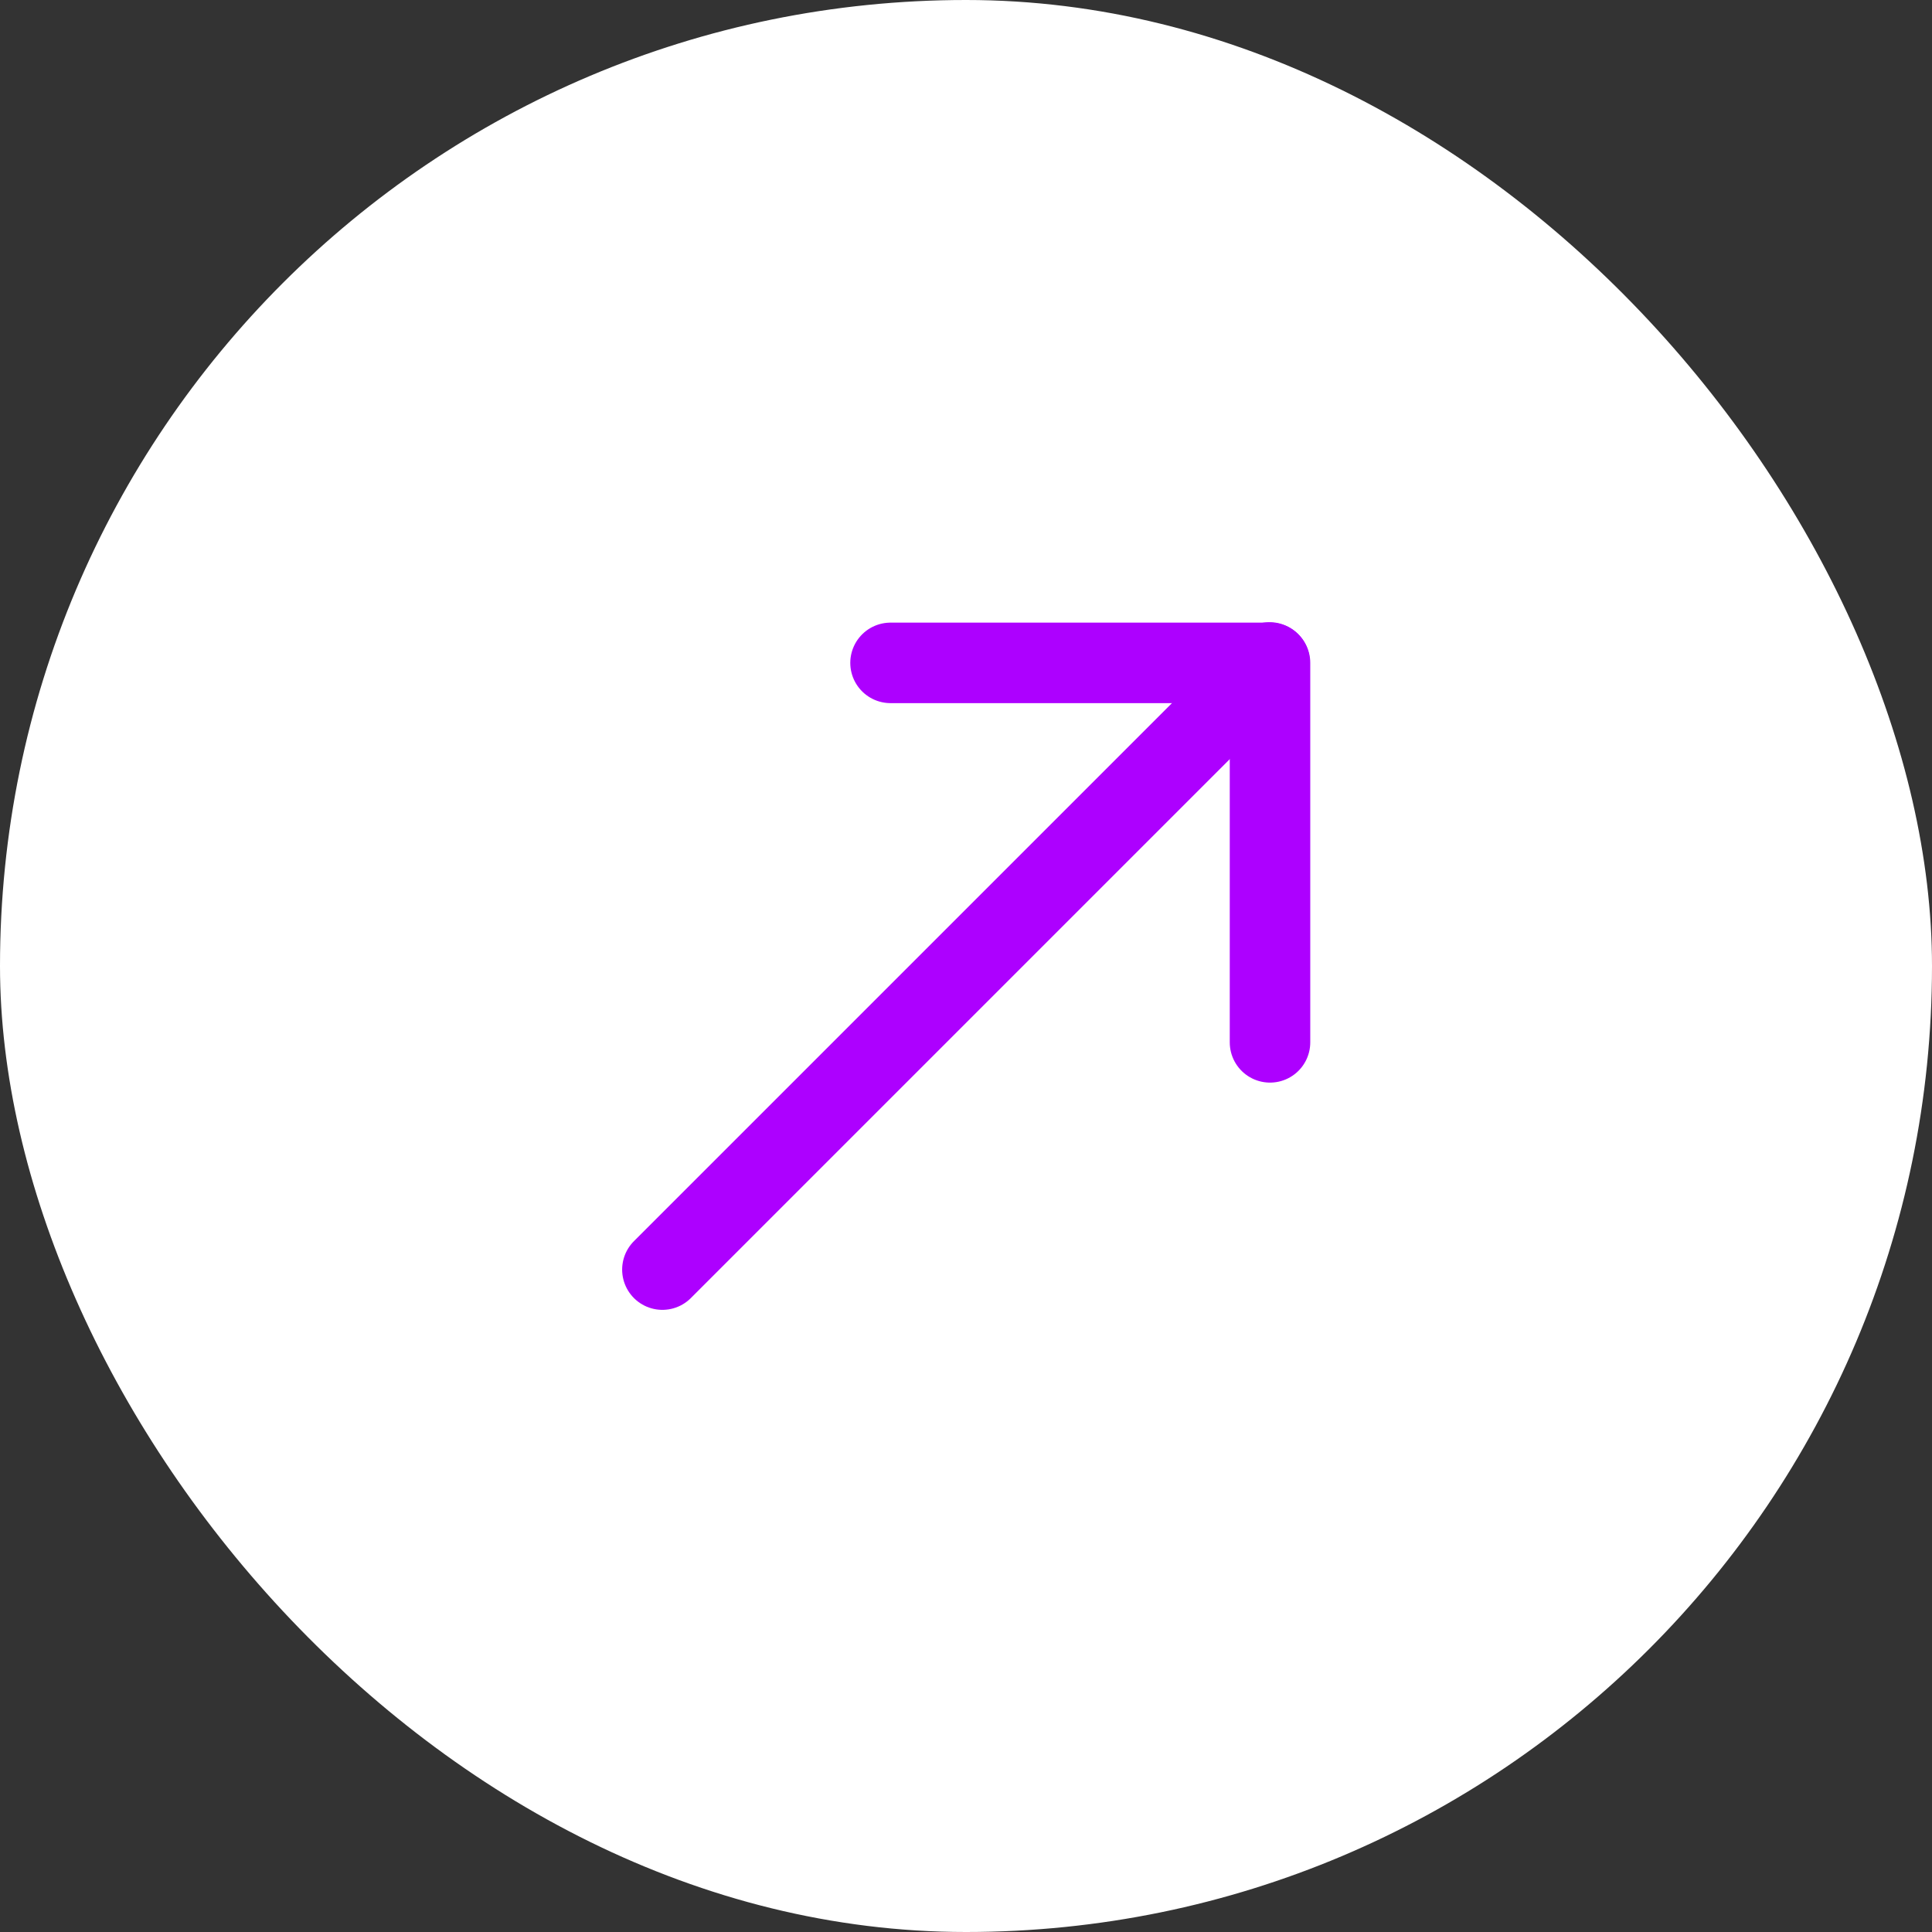
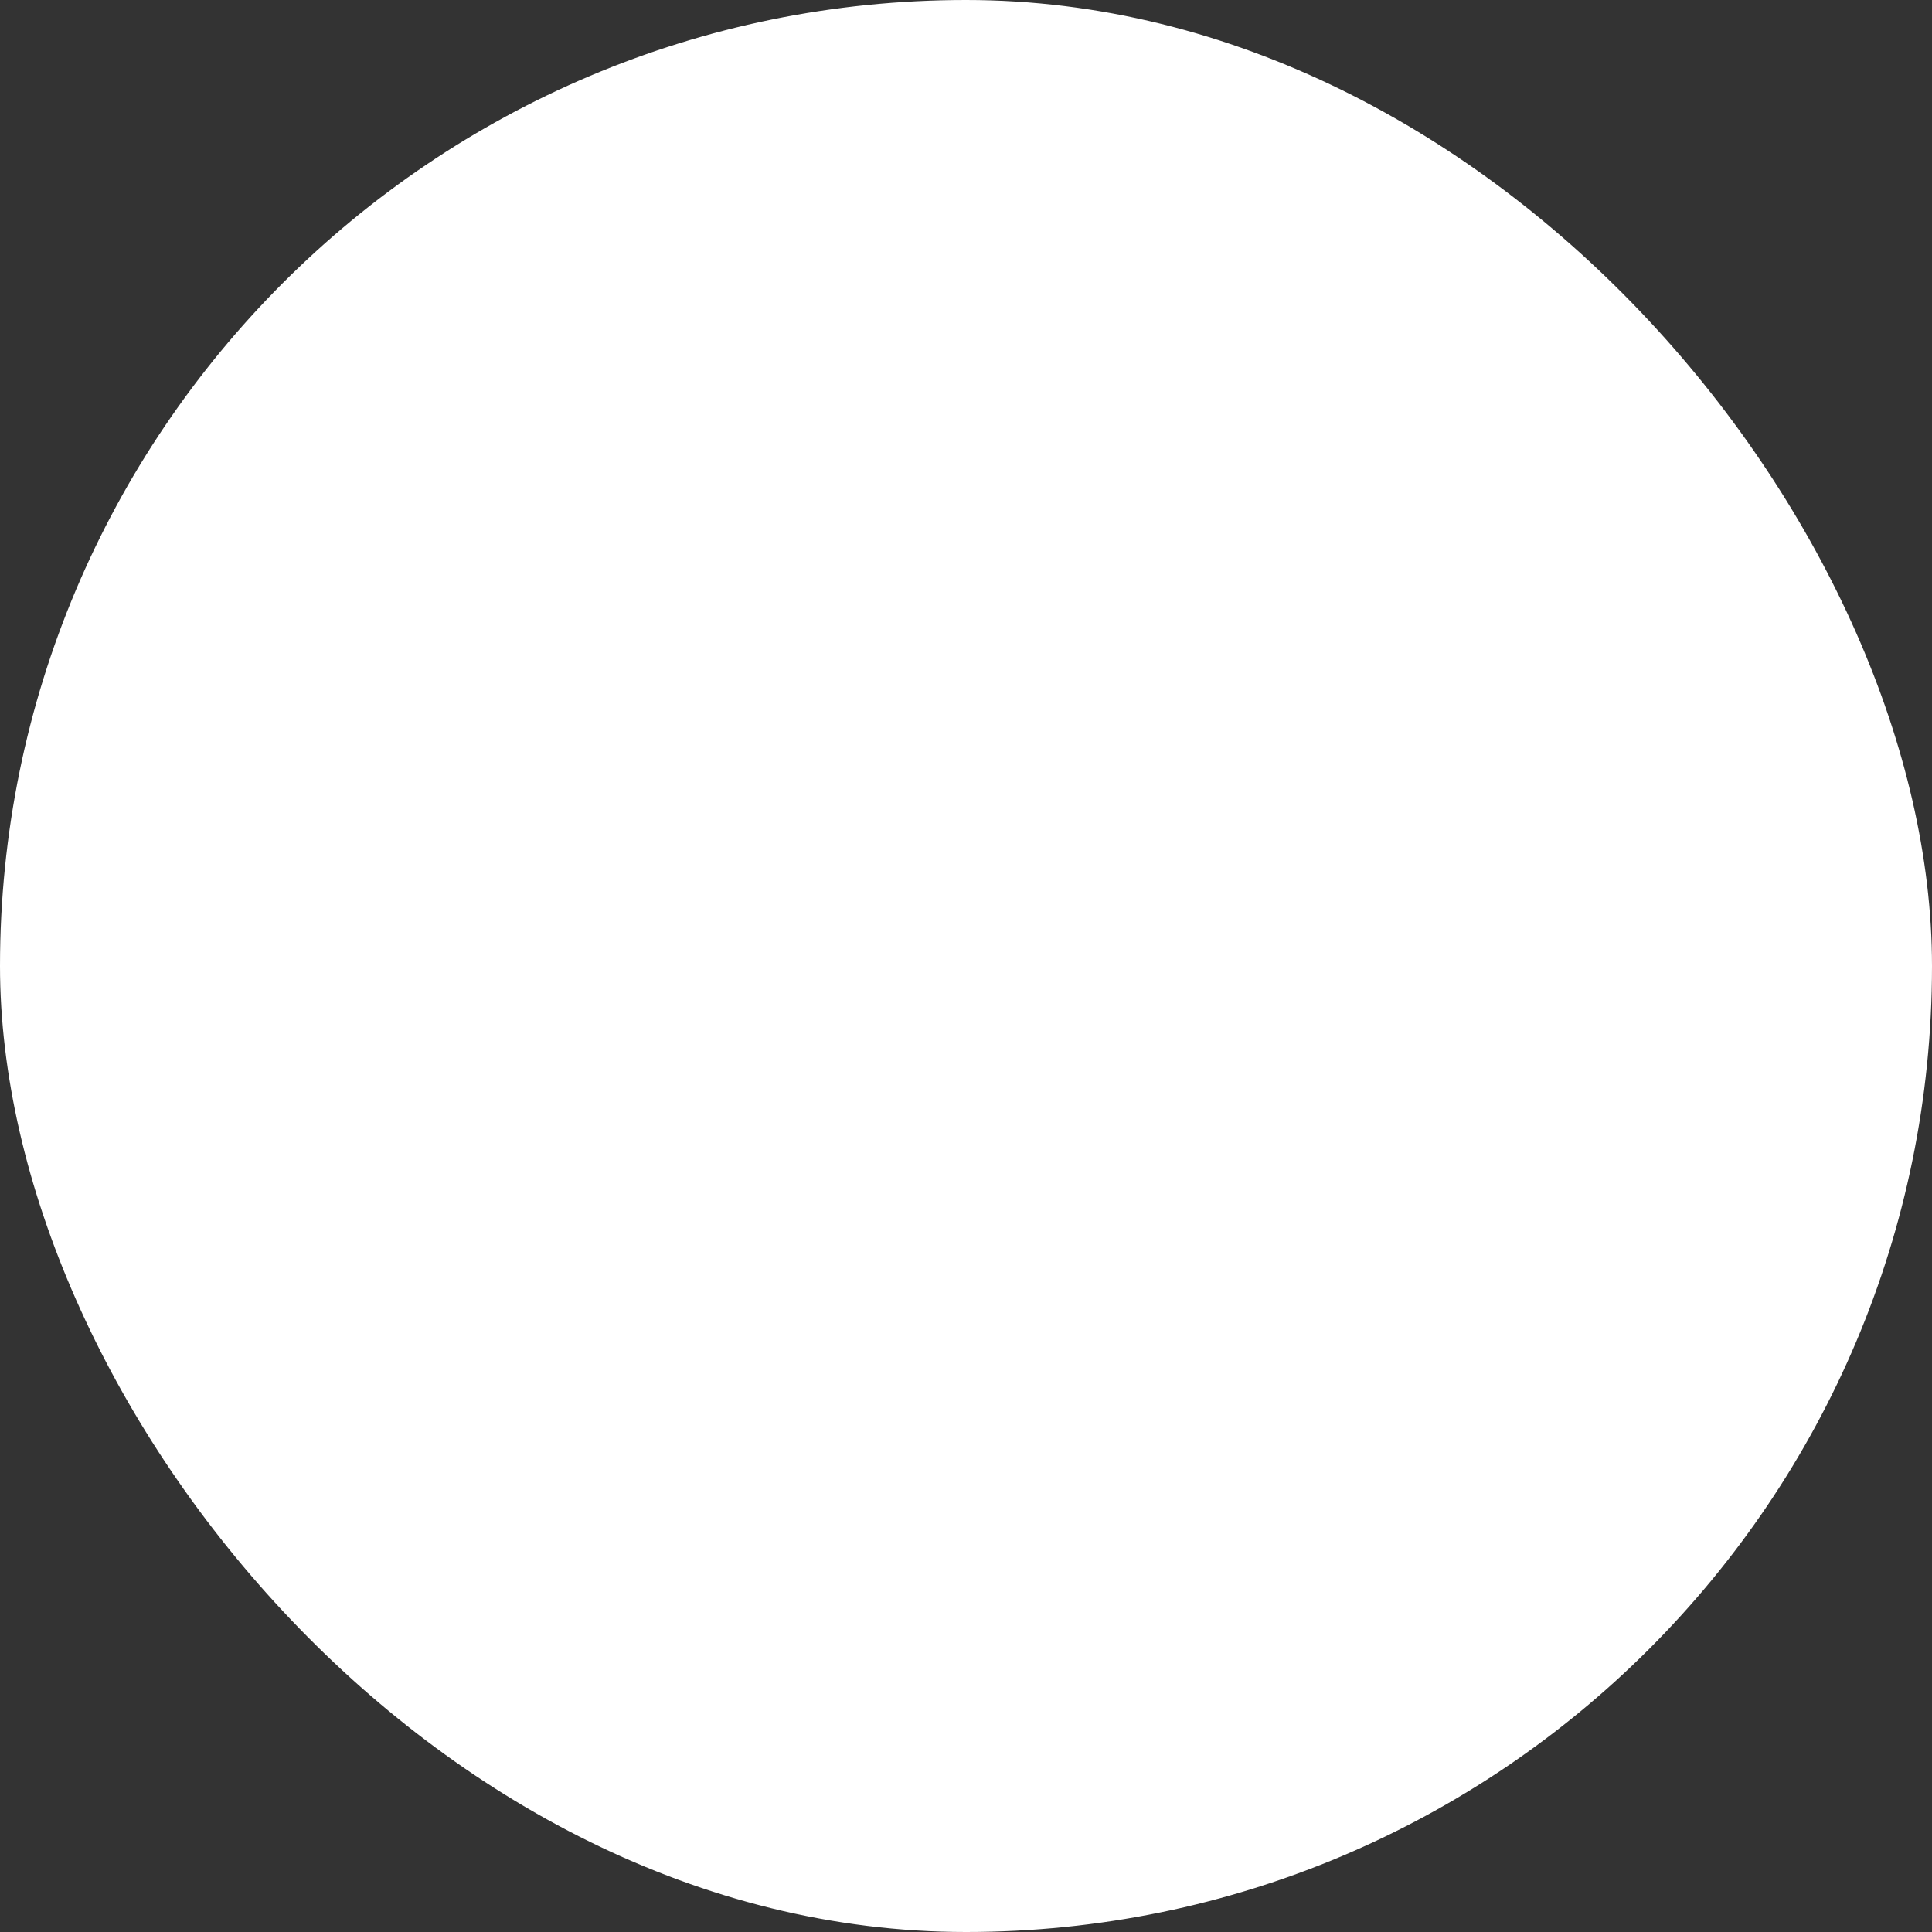
<svg xmlns="http://www.w3.org/2000/svg" width="48" height="48" viewBox="0 0 48 48" fill="none">
  <rect x="0" y="0" width="48" height="48" fill="#333333" stroke="none" />
  <rect width="48" height="48" rx="24" fill="white" />
-   <path d="M31.542 16.458L16.457 31.543" stroke="#AD00FF" stroke-width="2" stroke-linecap="round" stroke-linejoin="round" />
-   <path d="M31.553 25.897C31.553 25.897 31.553 18.354 31.553 16.469C29.668 16.469 22.125 16.469 22.125 16.469" stroke="#AD00FF" stroke-width="2" stroke-linecap="round" stroke-linejoin="round" />
</svg>